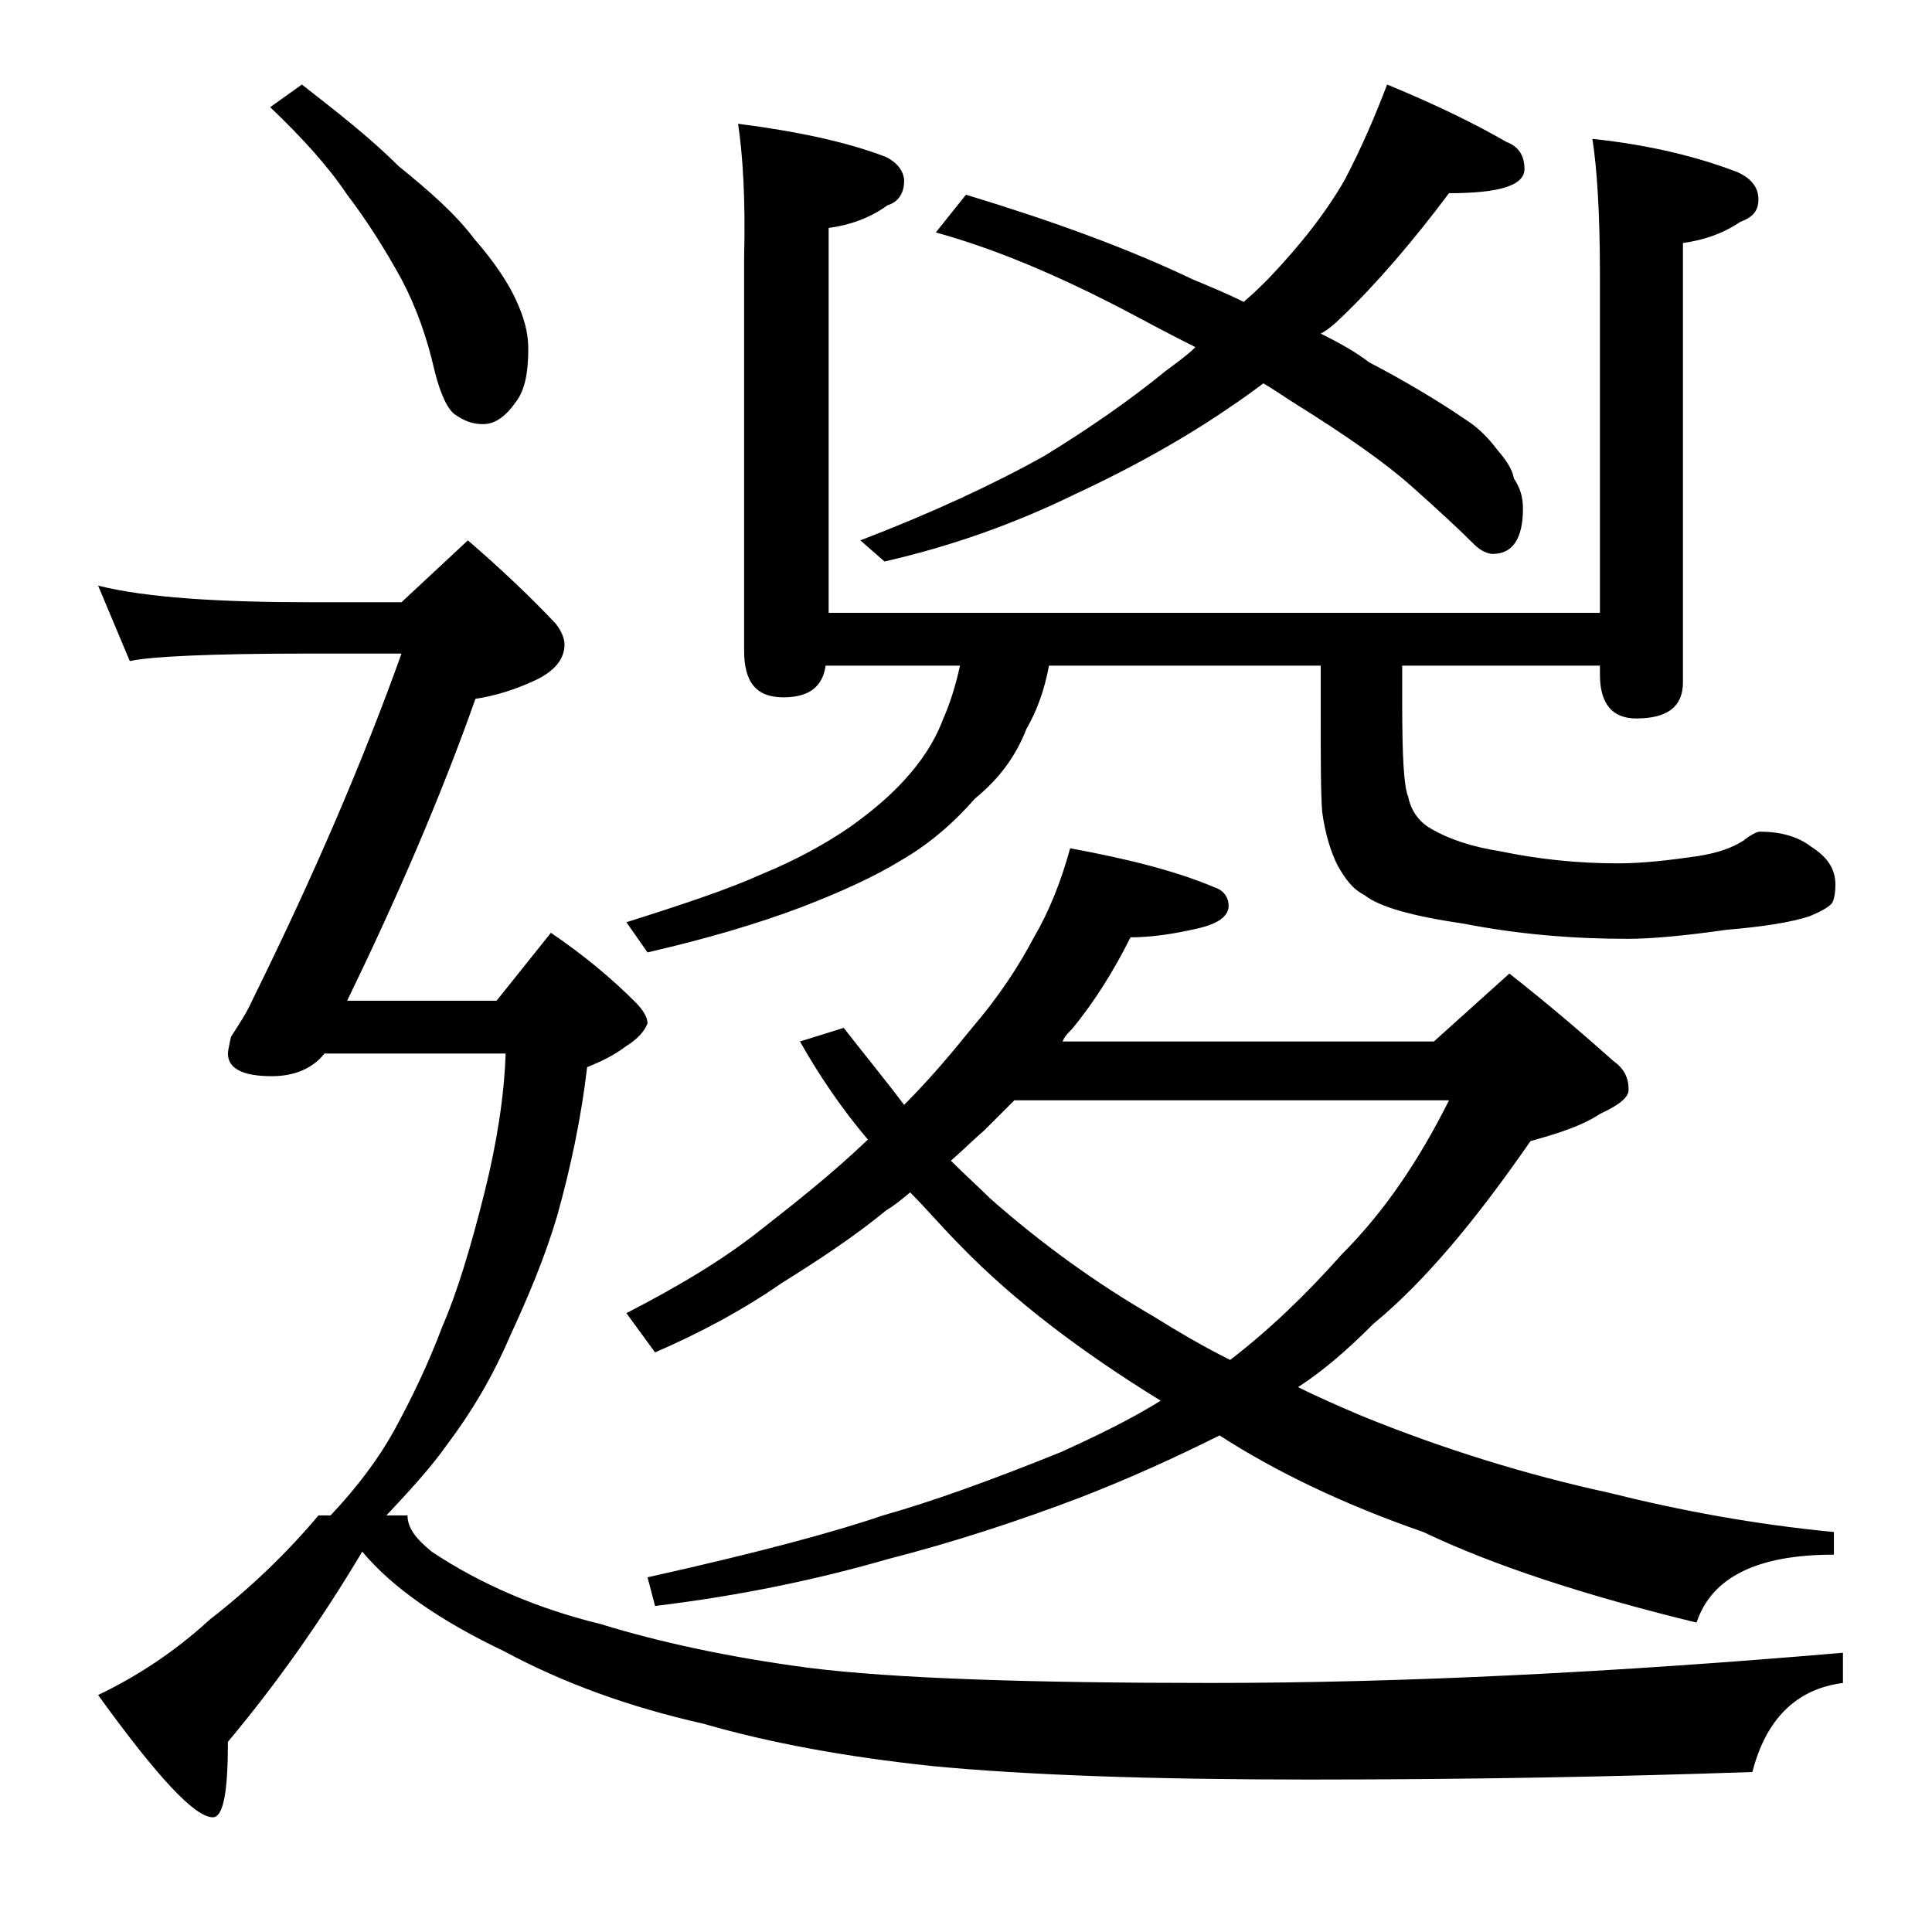
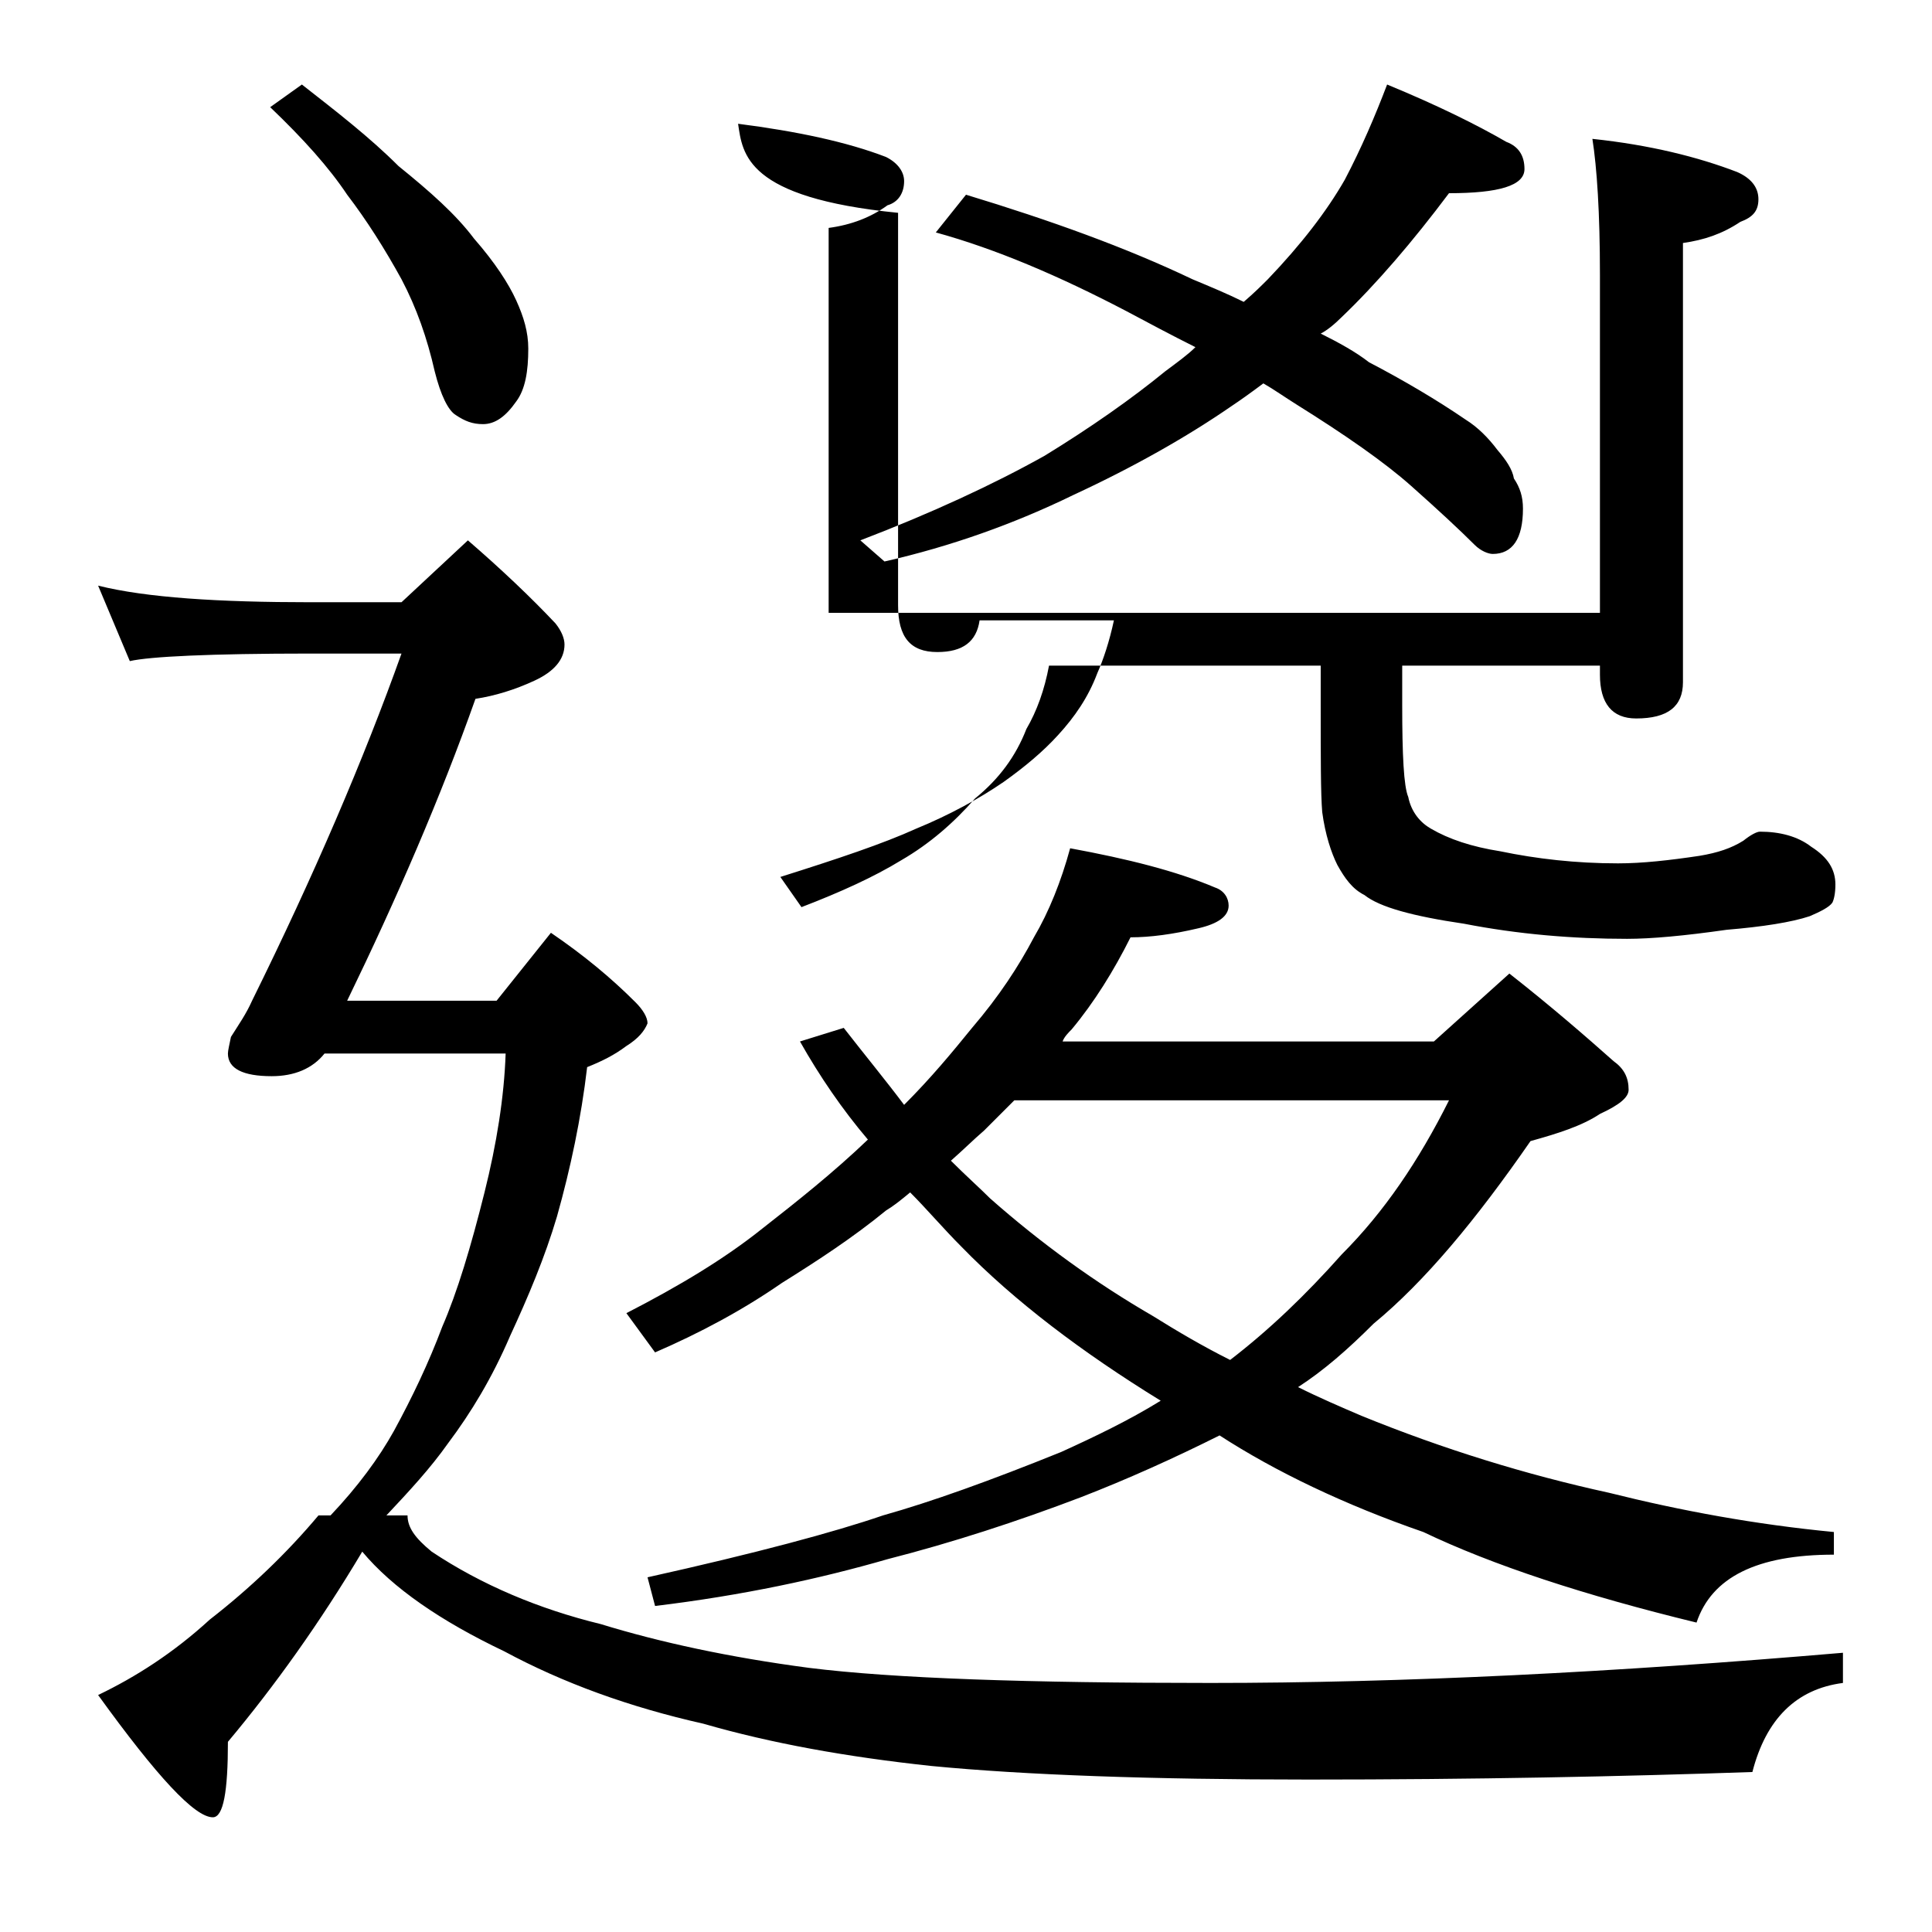
<svg xmlns="http://www.w3.org/2000/svg" version="1.1" id="Layer_1" x="0px" y="0px" viewBox="0 0 128 128" enable-background="new 0 0 128 128" xml:space="preserve">
-   <path d="M31,35.8c2.2,1.9,4.2,3.8,5.8,5.5c0.4,0.5,0.6,1,0.6,1.4c0,1-0.7,1.8-2,2.4c-1.3,0.6-2.6,1-3.9,1.2  c-2.3,6.5-5.2,13.2-8.5,20h9.9l3.6-4.5c2.2,1.5,4,3,5.6,4.6c0.5,0.5,0.8,1,0.8,1.4c-0.2,0.5-0.6,1-1.4,1.5c-0.8,0.6-1.6,1-2.6,1.4  c-0.4,3.4-1.1,6.7-2,9.9c-0.8,2.7-1.9,5.3-3.1,7.9c-1.2,2.8-2.6,5.1-4.1,7.1c-1.2,1.7-2.6,3.2-4.1,4.8h1.4c0,0.8,0.5,1.5,1.6,2.4  c3.3,2.2,7.1,3.8,11.2,4.8c3.9,1.2,8.5,2.2,13.8,2.9c5.6,0.7,14.5,1,26.6,1c12.8,0,26.7-0.7,41.9-2v2c-3.1,0.4-5.1,2.4-6,5.9  c-8.6,0.3-18.4,0.5-29.4,0.5c-10.4,0-18.8-0.3-25-0.9c-5.6-0.6-10.6-1.5-15.1-2.8c-4.9-1.1-9.3-2.7-13.2-4.8c-4.2-2-7.4-4.2-9.4-6.6  c-2.8,4.7-5.8,8.9-8.9,12.6c0,3.3-0.3,5-1,5c-1.2,0-3.7-2.7-7.6-8.1c2.5-1.2,5-2.8,7.4-5c2.7-2.1,5.1-4.4,7.2-6.9h0.8  c1.8-1.9,3.2-3.8,4.2-5.6c1.2-2.2,2.3-4.5,3.2-6.9c1-2.3,1.9-5.3,2.8-8.9c0.8-3.2,1.3-6.3,1.4-9.2h-12c-0.8,1-2,1.5-3.5,1.5  c-1.9,0-2.9-0.5-2.9-1.5c0-0.2,0.1-0.6,0.2-1.1c0.5-0.8,1-1.5,1.4-2.4c4.1-8.3,7.4-16,9.9-23h-6c-6.7,0-10.7,0.2-12,0.5l-2.1-5  c3.2,0.8,8,1.1,14.1,1.1h6L31,35.8z M20,5.6c2.3,1.8,4.5,3.5,6.4,5.4c2.1,1.7,3.8,3.2,5,4.8c1.4,1.6,2.3,3,2.8,4.1  C34.7,21,35,22,35,23.1c0,1.5-0.2,2.7-0.8,3.5c-0.7,1-1.4,1.5-2.2,1.5c-0.7,0-1.2-0.2-1.8-0.6c-0.5-0.3-1-1.3-1.4-2.9  c-0.5-2.2-1.2-4.2-2.2-6.1c-1.1-2-2.3-3.9-3.6-5.6c-1.2-1.8-2.9-3.7-5.1-5.8L20,5.6z M48.9,8.2c3.9,0.5,7.2,1.2,9.8,2.2  c0.8,0.4,1.2,1,1.2,1.6c0,0.8-0.4,1.4-1.1,1.6c-1.1,0.8-2.4,1.3-3.9,1.5v25.5H106V18.2c0-4.1-0.2-7.1-0.5-9c3.8,0.4,7,1.2,9.6,2.2  c0.9,0.4,1.4,1,1.4,1.8s-0.4,1.2-1.2,1.5c-1.2,0.8-2.4,1.2-3.8,1.4v29.1c0,1.6-1,2.4-3.1,2.4c-1.6,0-2.4-1-2.4-2.9v-0.6H92.9v2.6  c0,3.3,0.1,5.4,0.4,6.1c0.2,1,0.8,1.7,1.5,2.1c1.2,0.7,2.7,1.2,4.6,1.5c2.4,0.5,5,0.8,7.8,0.8c1.6,0,3.4-0.2,5.4-0.5  c1.2-0.2,2.1-0.5,2.9-1c0.5-0.4,0.9-0.6,1.1-0.6c1.3,0,2.5,0.3,3.4,1c1.1,0.7,1.6,1.5,1.6,2.5c0,0.6-0.1,1-0.2,1.2  c-0.2,0.3-0.8,0.6-1.5,0.9c-1.2,0.4-3.1,0.7-5.5,0.9c-2.8,0.4-5,0.6-6.6,0.6c-3.6,0-7.2-0.3-10.8-1c-3.4-0.5-5.6-1.1-6.6-1.9  c-0.8-0.4-1.3-1.1-1.8-2c-0.4-0.8-0.8-2-1-3.5c-0.1-1.2-0.1-3.6-0.1-7.1v-2.6H69.5c-0.3,1.6-0.8,3-1.5,4.2c-0.7,1.8-1.8,3.3-3.4,4.6  c-1.4,1.6-3,3-4.9,4.1c-1.8,1.1-4,2.1-6.6,3.1c-2.9,1.1-6.3,2.1-10.2,3l-1.4-2c3.8-1.2,6.8-2.2,9-3.2c2.2-0.9,4.2-2,5.8-3.1  c1.4-1,2.6-2,3.6-3.1c1.1-1.2,2-2.5,2.6-4.1c0.4-0.9,0.8-2.1,1.1-3.5h-8.9c-0.2,1.4-1.1,2.1-2.8,2.1c-1.8,0-2.6-1-2.6-3.1v-26  C49.4,13.1,49.2,10.2,48.9,8.2z M70.9,56.2c3.8,0.7,7,1.5,9.6,2.6c0.6,0.2,0.9,0.7,0.9,1.2c0,0.7-0.7,1.2-2,1.5  c-1.7,0.4-3.2,0.6-4.5,0.6c-1.1,2.2-2.4,4.3-3.9,6.1c-0.2,0.2-0.5,0.5-0.6,0.8H95l5-4.5c2.8,2.2,5.1,4.2,6.9,5.8  c0.7,0.5,1,1.1,1,1.9c0,0.5-0.6,1-1.9,1.6c-1.2,0.8-2.8,1.3-4.6,1.8c-3.6,5.2-7,9.3-10.4,12.1c-1.7,1.7-3.3,3.1-5,4.2  c1.4,0.7,2.8,1.3,4.2,1.9c5.4,2.2,10.9,3.9,16.4,5.1c4.8,1.2,9.7,2.1,14.9,2.6v1.5c-5.1,0-8.1,1.5-9.1,4.5c-7.4-1.8-13.5-3.8-18.1-6  c-5.2-1.8-9.8-4-13.5-6.4c-3,1.5-6.1,2.9-9.2,4.1c-4.2,1.6-8.5,3-12.8,4.1c-4.5,1.3-9.6,2.4-15.4,3.1l-0.5-1.9  c7.2-1.6,12.4-3,15.6-4.1c3.2-0.9,7.1-2.3,11.8-4.2c2.2-1,4.5-2.1,6.6-3.4c-5.2-3.2-9.7-6.6-13.2-10.2c-1.2-1.2-2.3-2.5-3.4-3.6  c-0.6,0.5-1.1,0.9-1.6,1.2c-2.2,1.8-4.5,3.3-6.9,4.8c-2.6,1.8-5.4,3.3-8.4,4.6l-1.9-2.6c3.5-1.8,6.5-3.6,9-5.6  c2.3-1.8,4.7-3.7,7-5.9c-1.7-2-3.2-4.2-4.5-6.5l2.9-0.9c1.4,1.8,2.8,3.5,4,5.1c1.8-1.8,3.2-3.5,4.5-5.1c1.8-2.1,3.1-4.1,4.1-6  C69.5,60.4,70.3,58.4,70.9,56.2z M91.9,5.6c3.4,1.4,6,2.7,7.9,3.8c0.8,0.3,1.2,0.9,1.2,1.8c0,1.1-1.7,1.6-5,1.6  c-2.4,3.2-4.8,6-7.1,8.2c-0.5,0.5-1,0.9-1.4,1.1c1.2,0.6,2.3,1.2,3.2,1.9c2.3,1.2,4.5,2.5,6.4,3.8c0.8,0.5,1.5,1.2,2.1,2  c0.6,0.7,1,1.3,1.1,1.9c0.4,0.6,0.6,1.2,0.6,2c0,2-0.7,3-2,3c-0.3,0-0.8-0.2-1.2-0.6c-1-1-2.4-2.3-4.2-3.9c-1.8-1.6-4.4-3.4-7.6-5.4  c-0.8-0.5-1.5-1-2.2-1.4c-0.8,0.6-1.5,1.1-2.1,1.5c-2.9,2-6.4,4-10.5,5.9c-3.9,1.9-8.1,3.4-12.5,4.4L57,35.8  c4.7-1.8,8.8-3.7,12.2-5.6c3.1-1.9,5.8-3.8,8-5.6c0.8-0.6,1.5-1.1,2-1.6c-1.6-0.8-3.1-1.6-4.6-2.4c-4.4-2.3-8.6-4.1-12.6-5.2l2-2.5  c5.6,1.7,10.6,3.5,15,5.6c1.2,0.5,2.4,1,3.4,1.5c0.7-0.6,1.2-1.1,1.6-1.5c2.2-2.3,3.9-4.5,5.1-6.6C90.2,9.8,91.1,7.7,91.9,5.6z   M63,76.9c1,1,1.9,1.8,2.6,2.5c3.4,3,7,5.6,10.8,7.8c1.6,1,3.3,2,5.1,2.9c2.6-2,5-4.3,7.4-7c2.8-2.8,5.1-6.2,7.1-10.2H67.2  c-0.7,0.7-1.3,1.3-2,2C64.5,75.5,63.8,76.2,63,76.9z" />
+   <path d="M31,35.8c2.2,1.9,4.2,3.8,5.8,5.5c0.4,0.5,0.6,1,0.6,1.4c0,1-0.7,1.8-2,2.4c-1.3,0.6-2.6,1-3.9,1.2  c-2.3,6.5-5.2,13.2-8.5,20h9.9l3.6-4.5c2.2,1.5,4,3,5.6,4.6c0.5,0.5,0.8,1,0.8,1.4c-0.2,0.5-0.6,1-1.4,1.5c-0.8,0.6-1.6,1-2.6,1.4  c-0.4,3.4-1.1,6.7-2,9.9c-0.8,2.7-1.9,5.3-3.1,7.9c-1.2,2.8-2.6,5.1-4.1,7.1c-1.2,1.7-2.6,3.2-4.1,4.8h1.4c0,0.8,0.5,1.5,1.6,2.4  c3.3,2.2,7.1,3.8,11.2,4.8c3.9,1.2,8.5,2.2,13.8,2.9c5.6,0.7,14.5,1,26.6,1c12.8,0,26.7-0.7,41.9-2v2c-3.1,0.4-5.1,2.4-6,5.9  c-8.6,0.3-18.4,0.5-29.4,0.5c-10.4,0-18.8-0.3-25-0.9c-5.6-0.6-10.6-1.5-15.1-2.8c-4.9-1.1-9.3-2.7-13.2-4.8c-4.2-2-7.4-4.2-9.4-6.6  c-2.8,4.7-5.8,8.9-8.9,12.6c0,3.3-0.3,5-1,5c-1.2,0-3.7-2.7-7.6-8.1c2.5-1.2,5-2.8,7.4-5c2.7-2.1,5.1-4.4,7.2-6.9h0.8  c1.8-1.9,3.2-3.8,4.2-5.6c1.2-2.2,2.3-4.5,3.2-6.9c1-2.3,1.9-5.3,2.8-8.9c0.8-3.2,1.3-6.3,1.4-9.2h-12c-0.8,1-2,1.5-3.5,1.5  c-1.9,0-2.9-0.5-2.9-1.5c0-0.2,0.1-0.6,0.2-1.1c0.5-0.8,1-1.5,1.4-2.4c4.1-8.3,7.4-16,9.9-23h-6c-6.7,0-10.7,0.2-12,0.5l-2.1-5  c3.2,0.8,8,1.1,14.1,1.1h6L31,35.8z M20,5.6c2.3,1.8,4.5,3.5,6.4,5.4c2.1,1.7,3.8,3.2,5,4.8c1.4,1.6,2.3,3,2.8,4.1  C34.7,21,35,22,35,23.1c0,1.5-0.2,2.7-0.8,3.5c-0.7,1-1.4,1.5-2.2,1.5c-0.7,0-1.2-0.2-1.8-0.6c-0.5-0.3-1-1.3-1.4-2.9  c-0.5-2.2-1.2-4.2-2.2-6.1c-1.1-2-2.3-3.9-3.6-5.6c-1.2-1.8-2.9-3.7-5.1-5.8L20,5.6z M48.9,8.2c3.9,0.5,7.2,1.2,9.8,2.2  c0.8,0.4,1.2,1,1.2,1.6c0,0.8-0.4,1.4-1.1,1.6c-1.1,0.8-2.4,1.3-3.9,1.5v25.5H106V18.2c0-4.1-0.2-7.1-0.5-9c3.8,0.4,7,1.2,9.6,2.2  c0.9,0.4,1.4,1,1.4,1.8s-0.4,1.2-1.2,1.5c-1.2,0.8-2.4,1.2-3.8,1.4v29.1c0,1.6-1,2.4-3.1,2.4c-1.6,0-2.4-1-2.4-2.9v-0.6H92.9v2.6  c0,3.3,0.1,5.4,0.4,6.1c0.2,1,0.8,1.7,1.5,2.1c1.2,0.7,2.7,1.2,4.6,1.5c2.4,0.5,5,0.8,7.8,0.8c1.6,0,3.4-0.2,5.4-0.5  c1.2-0.2,2.1-0.5,2.9-1c0.5-0.4,0.9-0.6,1.1-0.6c1.3,0,2.5,0.3,3.4,1c1.1,0.7,1.6,1.5,1.6,2.5c0,0.6-0.1,1-0.2,1.2  c-0.2,0.3-0.8,0.6-1.5,0.9c-1.2,0.4-3.1,0.7-5.5,0.9c-2.8,0.4-5,0.6-6.6,0.6c-3.6,0-7.2-0.3-10.8-1c-3.4-0.5-5.6-1.1-6.6-1.9  c-0.8-0.4-1.3-1.1-1.8-2c-0.4-0.8-0.8-2-1-3.5c-0.1-1.2-0.1-3.6-0.1-7.1v-2.6H69.5c-0.3,1.6-0.8,3-1.5,4.2c-0.7,1.8-1.8,3.3-3.4,4.6  c-1.4,1.6-3,3-4.9,4.1c-1.8,1.1-4,2.1-6.6,3.1l-1.4-2c3.8-1.2,6.8-2.2,9-3.2c2.2-0.9,4.2-2,5.8-3.1  c1.4-1,2.6-2,3.6-3.1c1.1-1.2,2-2.5,2.6-4.1c0.4-0.9,0.8-2.1,1.1-3.5h-8.9c-0.2,1.4-1.1,2.1-2.8,2.1c-1.8,0-2.6-1-2.6-3.1v-26  C49.4,13.1,49.2,10.2,48.9,8.2z M70.9,56.2c3.8,0.7,7,1.5,9.6,2.6c0.6,0.2,0.9,0.7,0.9,1.2c0,0.7-0.7,1.2-2,1.5  c-1.7,0.4-3.2,0.6-4.5,0.6c-1.1,2.2-2.4,4.3-3.9,6.1c-0.2,0.2-0.5,0.5-0.6,0.8H95l5-4.5c2.8,2.2,5.1,4.2,6.9,5.8  c0.7,0.5,1,1.1,1,1.9c0,0.5-0.6,1-1.9,1.6c-1.2,0.8-2.8,1.3-4.6,1.8c-3.6,5.2-7,9.3-10.4,12.1c-1.7,1.7-3.3,3.1-5,4.2  c1.4,0.7,2.8,1.3,4.2,1.9c5.4,2.2,10.9,3.9,16.4,5.1c4.8,1.2,9.7,2.1,14.9,2.6v1.5c-5.1,0-8.1,1.5-9.1,4.5c-7.4-1.8-13.5-3.8-18.1-6  c-5.2-1.8-9.8-4-13.5-6.4c-3,1.5-6.1,2.9-9.2,4.1c-4.2,1.6-8.5,3-12.8,4.1c-4.5,1.3-9.6,2.4-15.4,3.1l-0.5-1.9  c7.2-1.6,12.4-3,15.6-4.1c3.2-0.9,7.1-2.3,11.8-4.2c2.2-1,4.5-2.1,6.6-3.4c-5.2-3.2-9.7-6.6-13.2-10.2c-1.2-1.2-2.3-2.5-3.4-3.6  c-0.6,0.5-1.1,0.9-1.6,1.2c-2.2,1.8-4.5,3.3-6.9,4.8c-2.6,1.8-5.4,3.3-8.4,4.6l-1.9-2.6c3.5-1.8,6.5-3.6,9-5.6  c2.3-1.8,4.7-3.7,7-5.9c-1.7-2-3.2-4.2-4.5-6.5l2.9-0.9c1.4,1.8,2.8,3.5,4,5.1c1.8-1.8,3.2-3.5,4.5-5.1c1.8-2.1,3.1-4.1,4.1-6  C69.5,60.4,70.3,58.4,70.9,56.2z M91.9,5.6c3.4,1.4,6,2.7,7.9,3.8c0.8,0.3,1.2,0.9,1.2,1.8c0,1.1-1.7,1.6-5,1.6  c-2.4,3.2-4.8,6-7.1,8.2c-0.5,0.5-1,0.9-1.4,1.1c1.2,0.6,2.3,1.2,3.2,1.9c2.3,1.2,4.5,2.5,6.4,3.8c0.8,0.5,1.5,1.2,2.1,2  c0.6,0.7,1,1.3,1.1,1.9c0.4,0.6,0.6,1.2,0.6,2c0,2-0.7,3-2,3c-0.3,0-0.8-0.2-1.2-0.6c-1-1-2.4-2.3-4.2-3.9c-1.8-1.6-4.4-3.4-7.6-5.4  c-0.8-0.5-1.5-1-2.2-1.4c-0.8,0.6-1.5,1.1-2.1,1.5c-2.9,2-6.4,4-10.5,5.9c-3.9,1.9-8.1,3.4-12.5,4.4L57,35.8  c4.7-1.8,8.8-3.7,12.2-5.6c3.1-1.9,5.8-3.8,8-5.6c0.8-0.6,1.5-1.1,2-1.6c-1.6-0.8-3.1-1.6-4.6-2.4c-4.4-2.3-8.6-4.1-12.6-5.2l2-2.5  c5.6,1.7,10.6,3.5,15,5.6c1.2,0.5,2.4,1,3.4,1.5c0.7-0.6,1.2-1.1,1.6-1.5c2.2-2.3,3.9-4.5,5.1-6.6C90.2,9.8,91.1,7.7,91.9,5.6z   M63,76.9c1,1,1.9,1.8,2.6,2.5c3.4,3,7,5.6,10.8,7.8c1.6,1,3.3,2,5.1,2.9c2.6-2,5-4.3,7.4-7c2.8-2.8,5.1-6.2,7.1-10.2H67.2  c-0.7,0.7-1.3,1.3-2,2C64.5,75.5,63.8,76.2,63,76.9z" />
</svg>